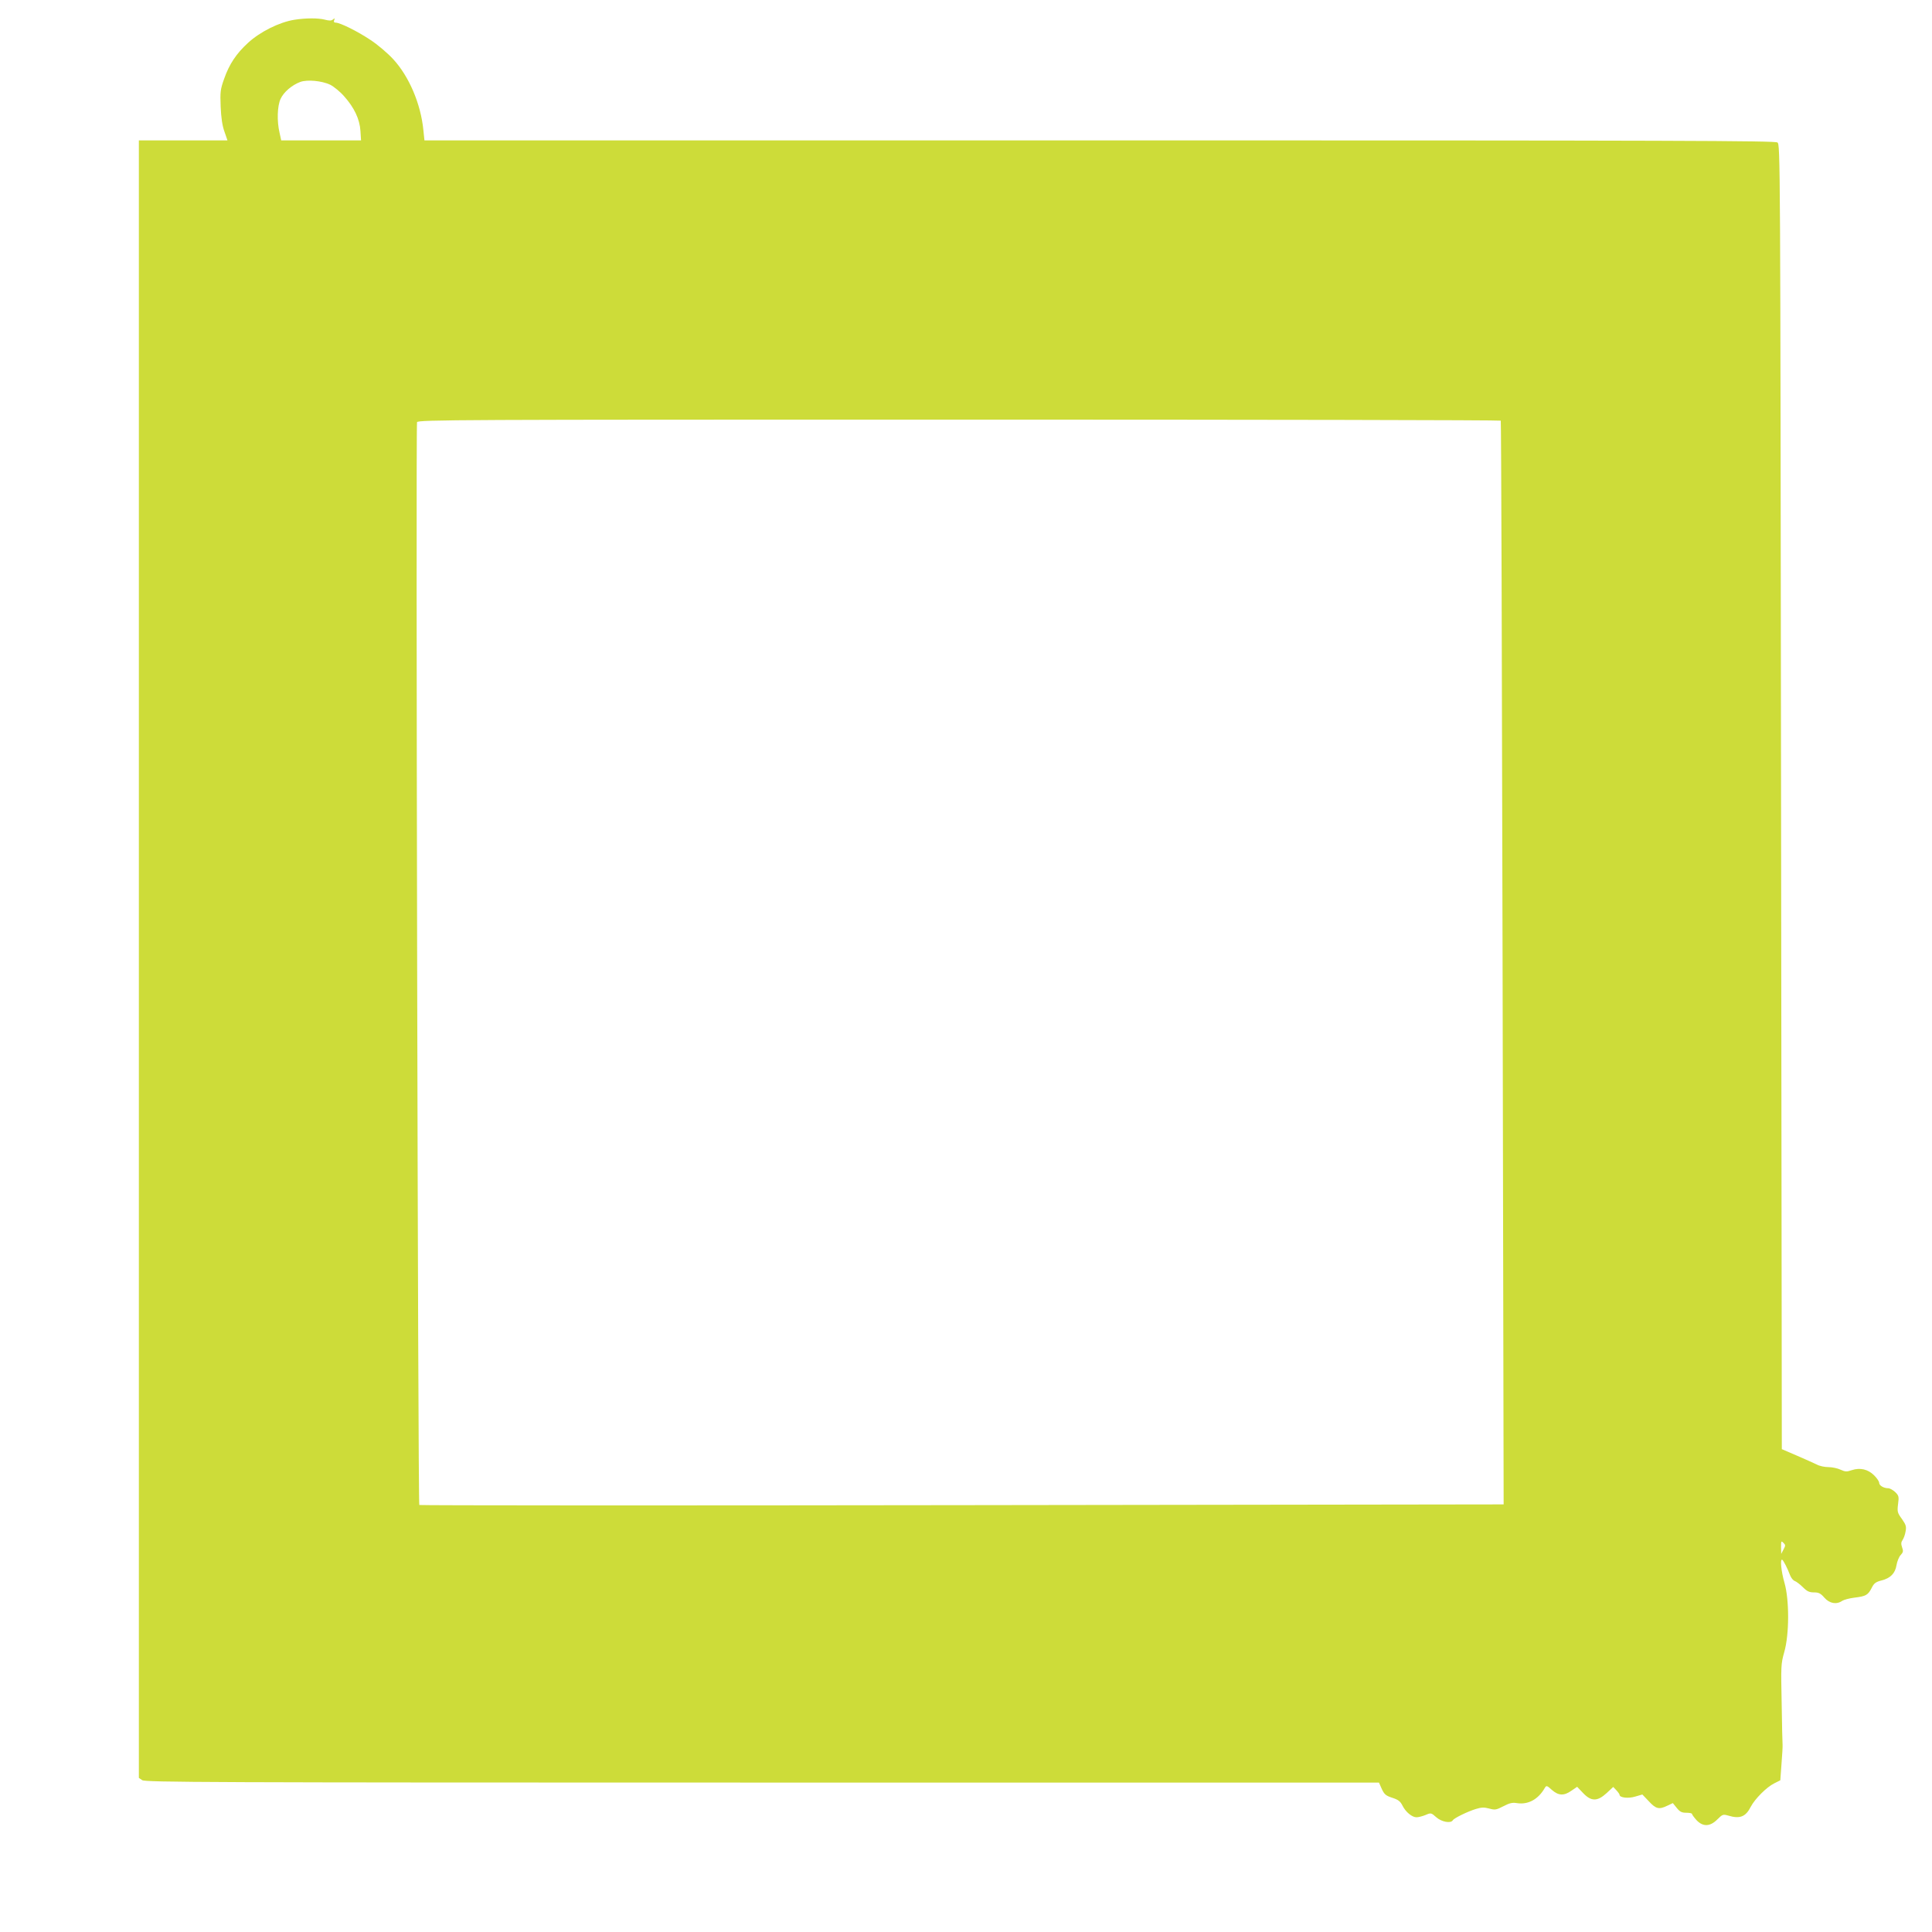
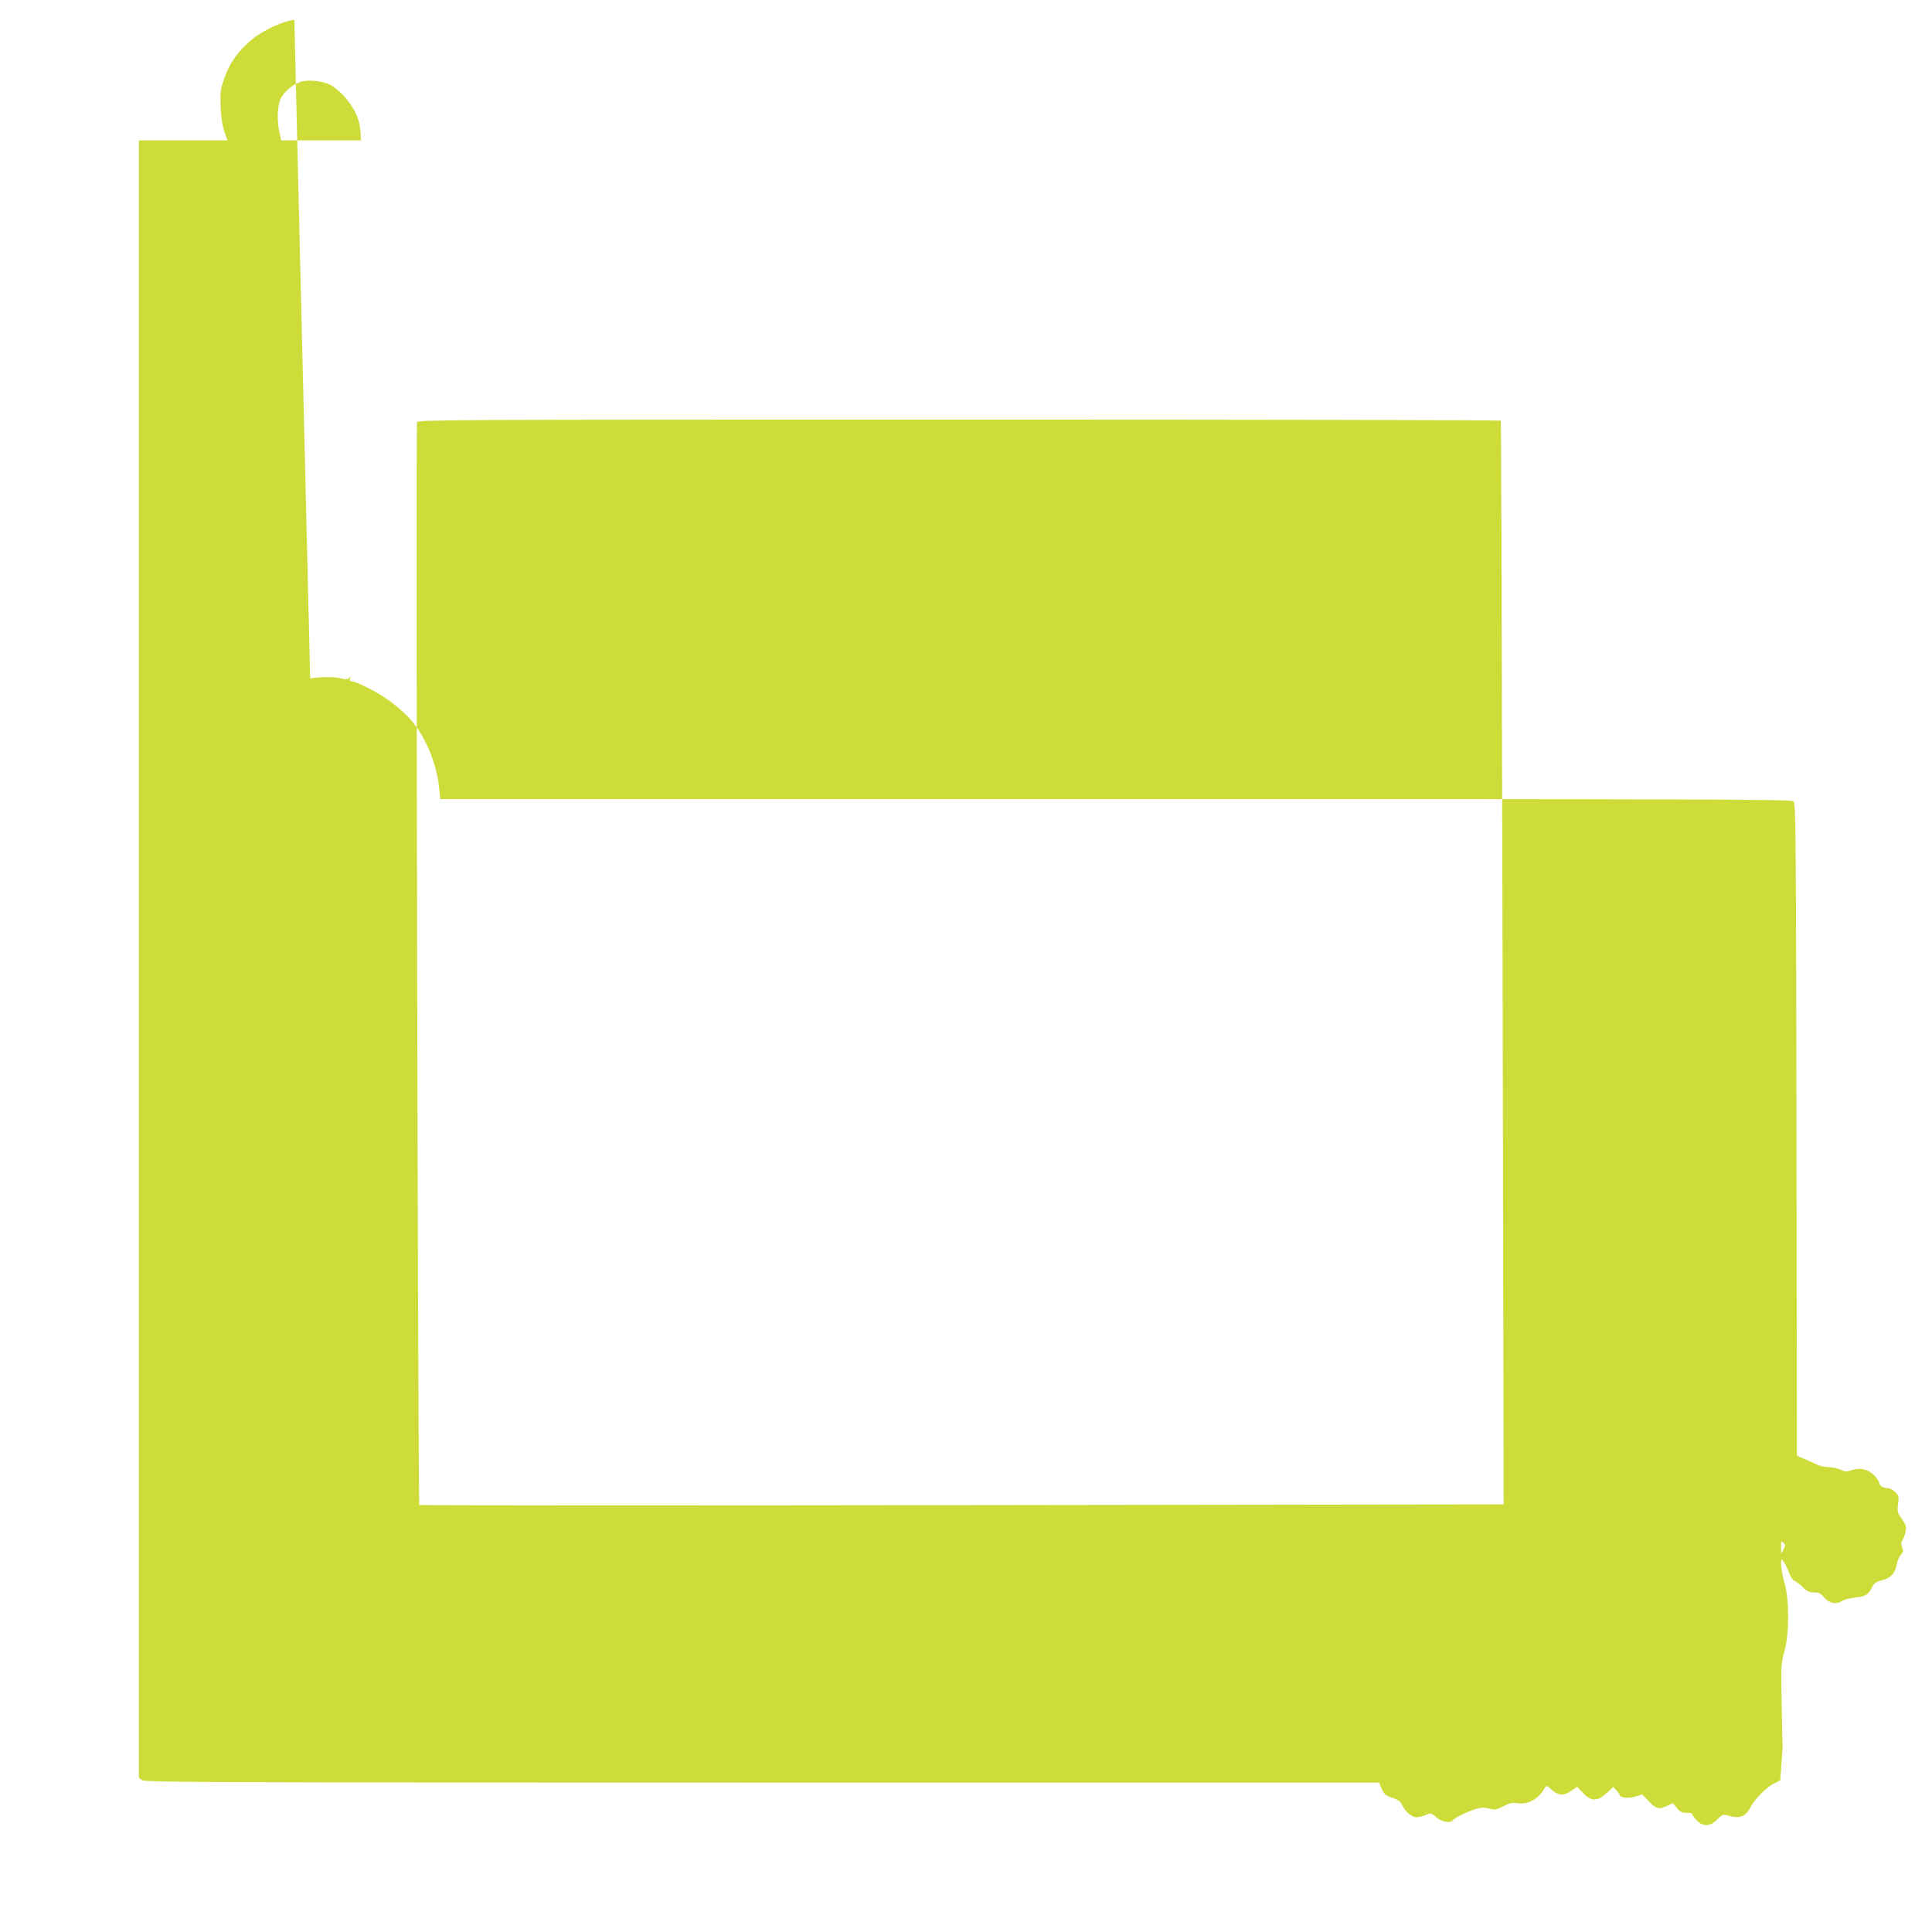
<svg xmlns="http://www.w3.org/2000/svg" version="1.0" width="1280pt" height="1280pt" viewBox="0 0 1280 1280" preserveAspectRatio="xMidYMid meet">
  <g transform="translate(0,1280) scale(0.1,-0.1)" fill="#cddc39" stroke="none">
-     <path d="M1950 12669 c-100 -16 -228 -80 -308 -154 -77 -71 -123 -140 -157 -237 -25 -70 -27 -87 -23 -185 3 -73 11 -127 25 -165 l20 -58 -294 0 -293 0 0 -5424 0 -5425 22 -15 c20 -14 426 -16 4108 -16 l4086 0 19 -43 c17 -36 27 -44 70 -58 40 -13 53 -24 67 -52 21 -42 63 -77 93 -77 12 0 39 7 59 15 37 16 38 15 72 -15 35 -31 96 -42 109 -20 9 15 100 59 153 75 36 11 54 12 88 3 39 -11 47 -9 94 15 40 21 60 26 89 21 75 -12 142 24 186 101 10 17 14 16 47 -14 44 -38 79 -40 129 -5 l38 26 39 -41 c54 -57 95 -57 156 -1 l44 41 21 -22 c12 -13 21 -26 21 -30 0 -19 57 -26 103 -12 l48 14 43 -45 c47 -51 68 -56 123 -29 l36 17 26 -32 c21 -26 33 -32 64 -32 20 0 37 -3 37 -8 0 -4 13 -22 29 -40 43 -46 90 -45 139 4 34 34 38 35 73 25 76 -23 115 -8 149 60 27 51 104 129 155 154 l40 20 8 110 c5 61 8 117 7 125 -1 8 -4 131 -6 274 -5 247 -5 262 17 340 34 117 34 346 2 458 -22 75 -31 164 -15 154 8 -5 35 -57 52 -103 7 -18 21 -35 32 -38 10 -4 34 -22 53 -41 27 -27 42 -34 73 -34 31 0 44 -6 69 -35 34 -39 81 -47 118 -21 11 7 47 17 80 21 76 9 91 17 115 64 16 32 27 40 65 50 60 15 91 47 100 102 4 24 16 54 27 66 17 18 19 27 10 51 -8 23 -7 35 3 49 7 10 17 36 20 57 6 32 3 43 -24 82 -30 41 -32 48 -26 98 7 50 5 57 -18 80 -15 14 -36 26 -47 26 -30 0 -60 18 -60 36 0 9 -15 31 -33 49 -41 41 -93 53 -148 35 -34 -12 -44 -11 -75 3 -19 9 -55 17 -80 17 -25 0 -59 7 -77 17 -18 9 -77 35 -132 59 l-100 43 -5 4321 c-5 4263 -5 4322 -24 4336 -17 12 -645 14 -4492 14 l-4472 0 -7 68 c-17 174 -95 356 -200 470 -37 40 -104 97 -150 127 -85 57 -202 115 -231 115 -11 0 -14 5 -10 16 5 14 4 15 -8 5 -11 -9 -24 -9 -55 -1 -43 11 -126 11 -201 -1z m237 -430 c24 -12 66 -46 93 -77 67 -75 103 -151 108 -229 l4 -63 -264 0 -265 0 -11 51 c-18 76 -15 177 7 224 20 44 74 91 130 112 47 17 142 8 198 -18z m7756 -2226 c3 -5 8 -1622 12 -3594 l7 -3586 -3588 -5 c-1974 -3 -3592 -2 -3596 1 -9 8 -24 7151 -15 7174 6 16 266 17 3591 17 1972 0 3587 -3 3589 -7z m1873 -7479 l-15 -29 -1 45 c0 41 1 43 16 28 14 -14 14 -18 0 -44z" />
+     <path d="M1950 12669 c-100 -16 -228 -80 -308 -154 -77 -71 -123 -140 -157 -237 -25 -70 -27 -87 -23 -185 3 -73 11 -127 25 -165 l20 -58 -294 0 -293 0 0 -5424 0 -5425 22 -15 c20 -14 426 -16 4108 -16 l4086 0 19 -43 c17 -36 27 -44 70 -58 40 -13 53 -24 67 -52 21 -42 63 -77 93 -77 12 0 39 7 59 15 37 16 38 15 72 -15 35 -31 96 -42 109 -20 9 15 100 59 153 75 36 11 54 12 88 3 39 -11 47 -9 94 15 40 21 60 26 89 21 75 -12 142 24 186 101 10 17 14 16 47 -14 44 -38 79 -40 129 -5 l38 26 39 -41 c54 -57 95 -57 156 -1 l44 41 21 -22 c12 -13 21 -26 21 -30 0 -19 57 -26 103 -12 l48 14 43 -45 c47 -51 68 -56 123 -29 l36 17 26 -32 c21 -26 33 -32 64 -32 20 0 37 -3 37 -8 0 -4 13 -22 29 -40 43 -46 90 -45 139 4 34 34 38 35 73 25 76 -23 115 -8 149 60 27 51 104 129 155 154 l40 20 8 110 c5 61 8 117 7 125 -1 8 -4 131 -6 274 -5 247 -5 262 17 340 34 117 34 346 2 458 -22 75 -31 164 -15 154 8 -5 35 -57 52 -103 7 -18 21 -35 32 -38 10 -4 34 -22 53 -41 27 -27 42 -34 73 -34 31 0 44 -6 69 -35 34 -39 81 -47 118 -21 11 7 47 17 80 21 76 9 91 17 115 64 16 32 27 40 65 50 60 15 91 47 100 102 4 24 16 54 27 66 17 18 19 27 10 51 -8 23 -7 35 3 49 7 10 17 36 20 57 6 32 3 43 -24 82 -30 41 -32 48 -26 98 7 50 5 57 -18 80 -15 14 -36 26 -47 26 -30 0 -60 18 -60 36 0 9 -15 31 -33 49 -41 41 -93 53 -148 35 -34 -12 -44 -11 -75 3 -19 9 -55 17 -80 17 -25 0 -59 7 -77 17 -18 9 -77 35 -132 59 c-5 4263 -5 4322 -24 4336 -17 12 -645 14 -4492 14 l-4472 0 -7 68 c-17 174 -95 356 -200 470 -37 40 -104 97 -150 127 -85 57 -202 115 -231 115 -11 0 -14 5 -10 16 5 14 4 15 -8 5 -11 -9 -24 -9 -55 -1 -43 11 -126 11 -201 -1z m237 -430 c24 -12 66 -46 93 -77 67 -75 103 -151 108 -229 l4 -63 -264 0 -265 0 -11 51 c-18 76 -15 177 7 224 20 44 74 91 130 112 47 17 142 8 198 -18z m7756 -2226 c3 -5 8 -1622 12 -3594 l7 -3586 -3588 -5 c-1974 -3 -3592 -2 -3596 1 -9 8 -24 7151 -15 7174 6 16 266 17 3591 17 1972 0 3587 -3 3589 -7z m1873 -7479 l-15 -29 -1 45 c0 41 1 43 16 28 14 -14 14 -18 0 -44z" />
  </g>
</svg>